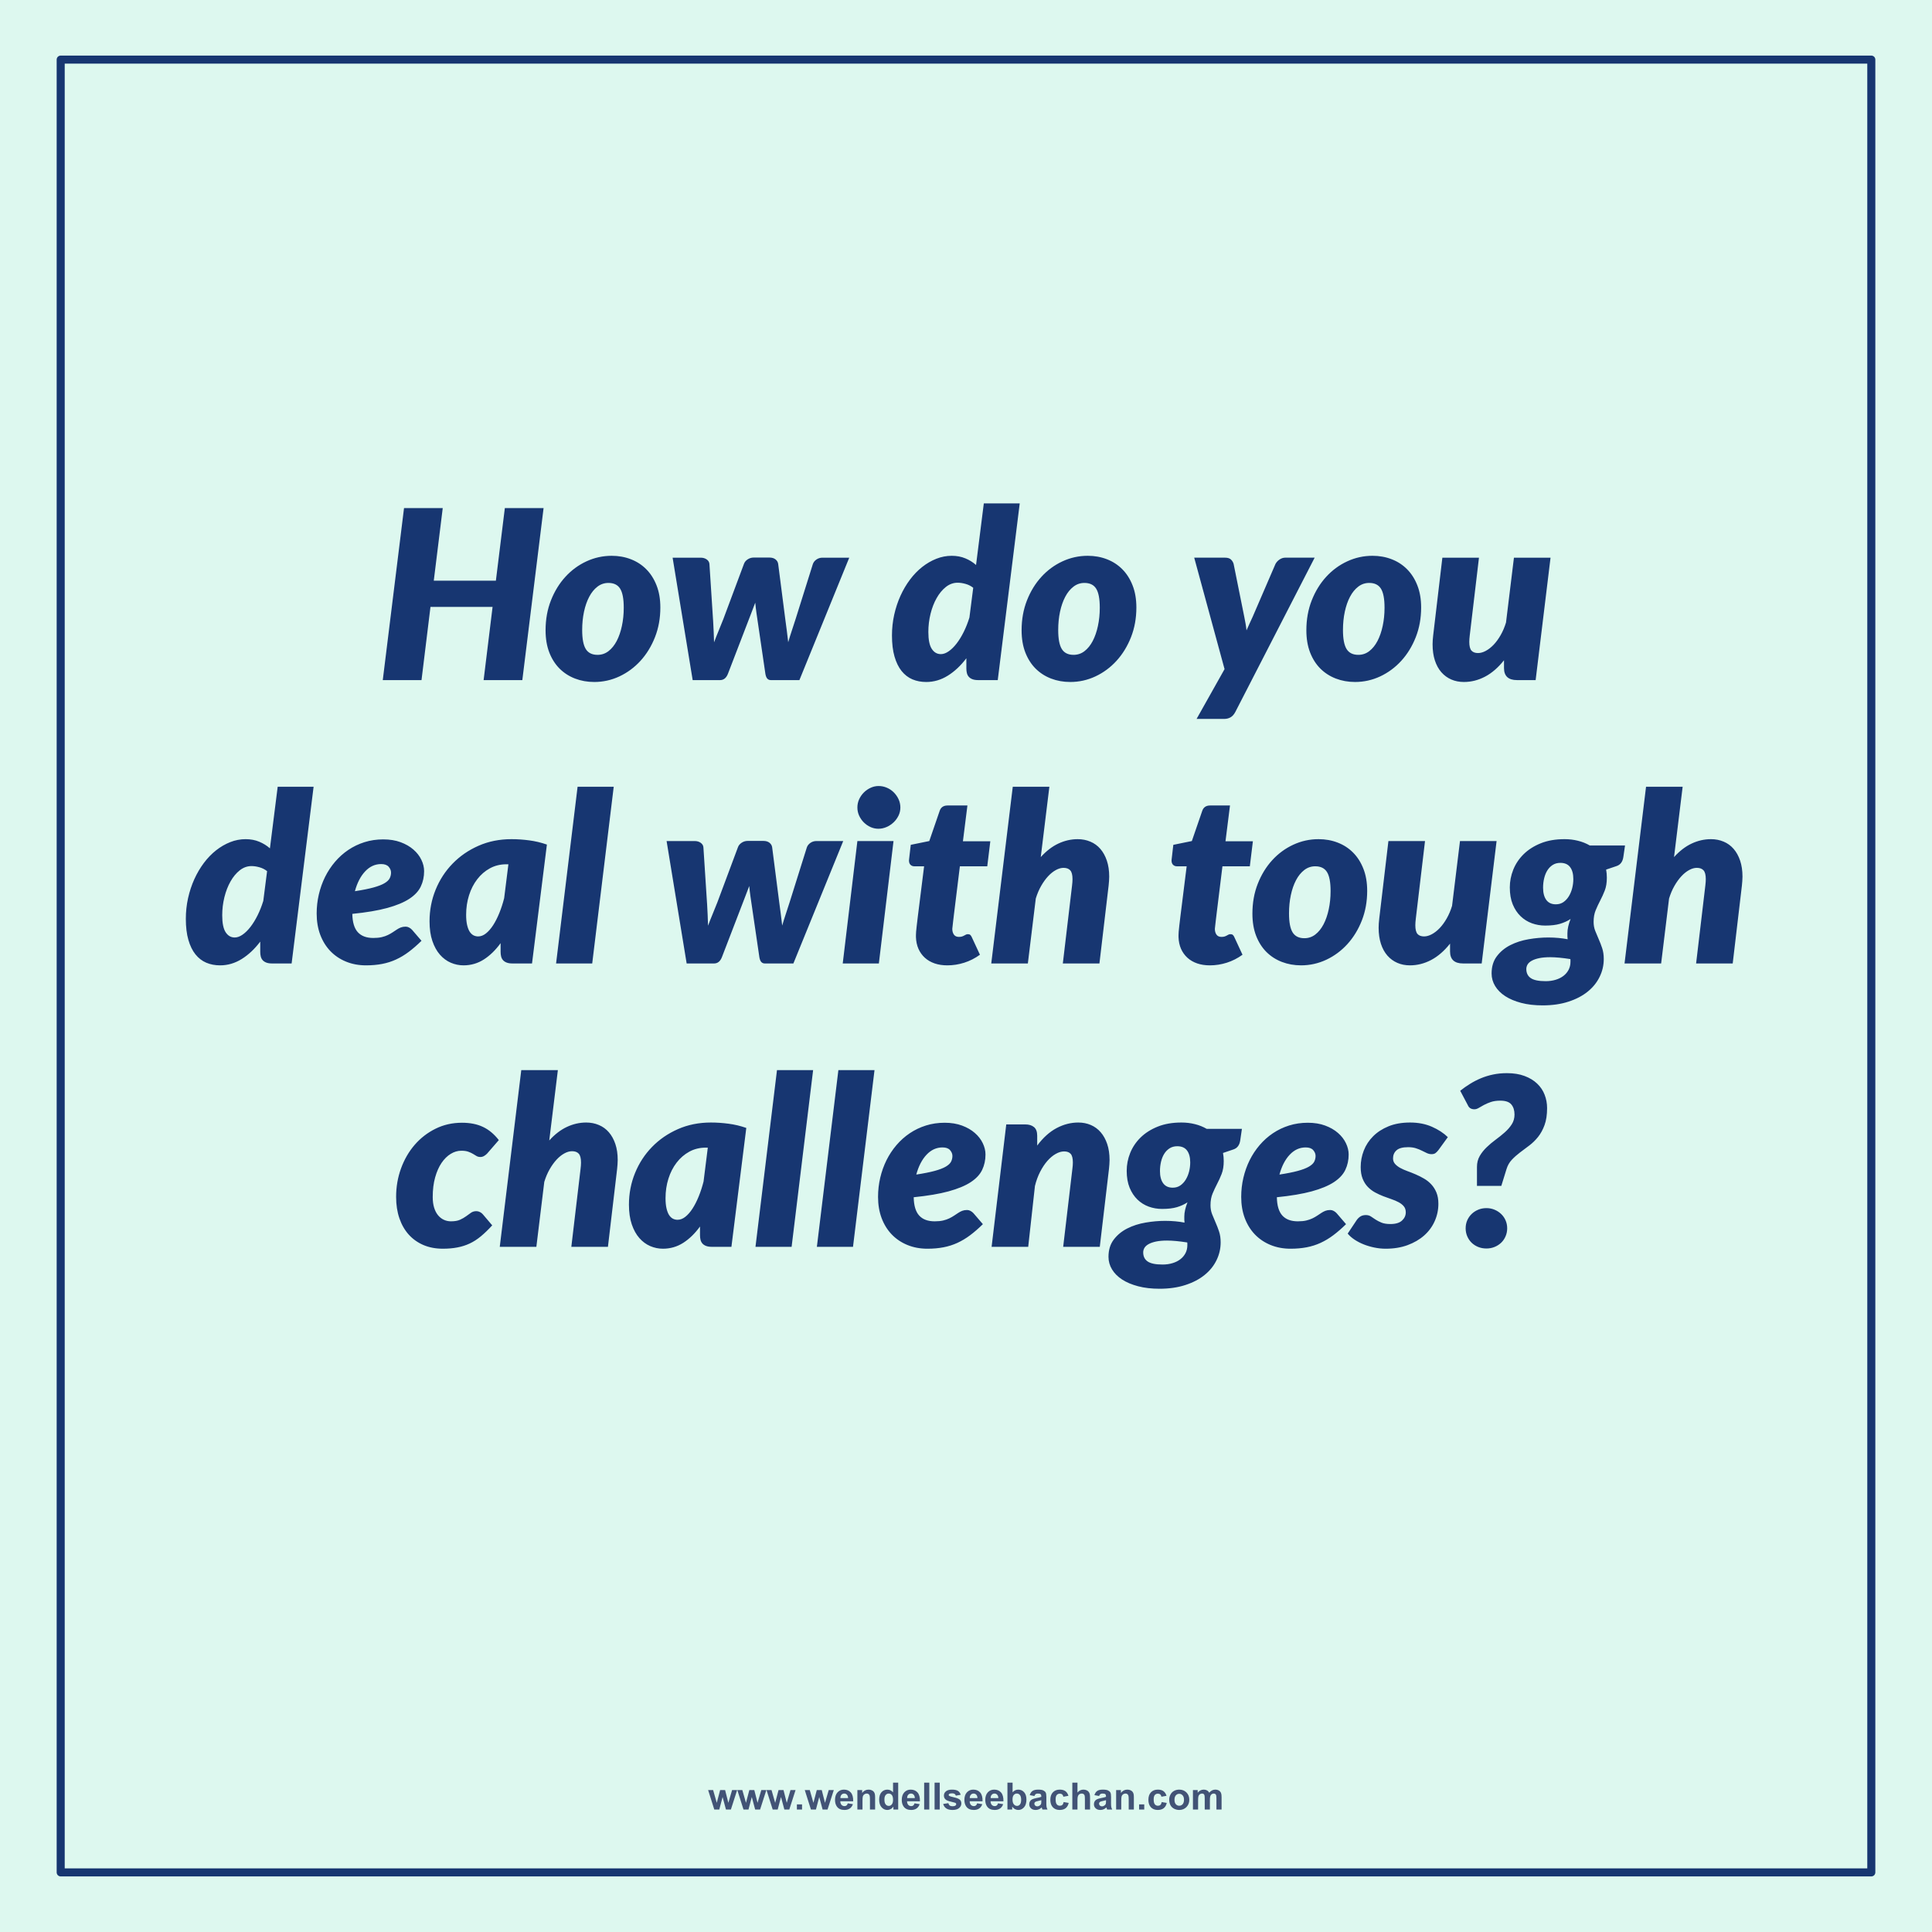
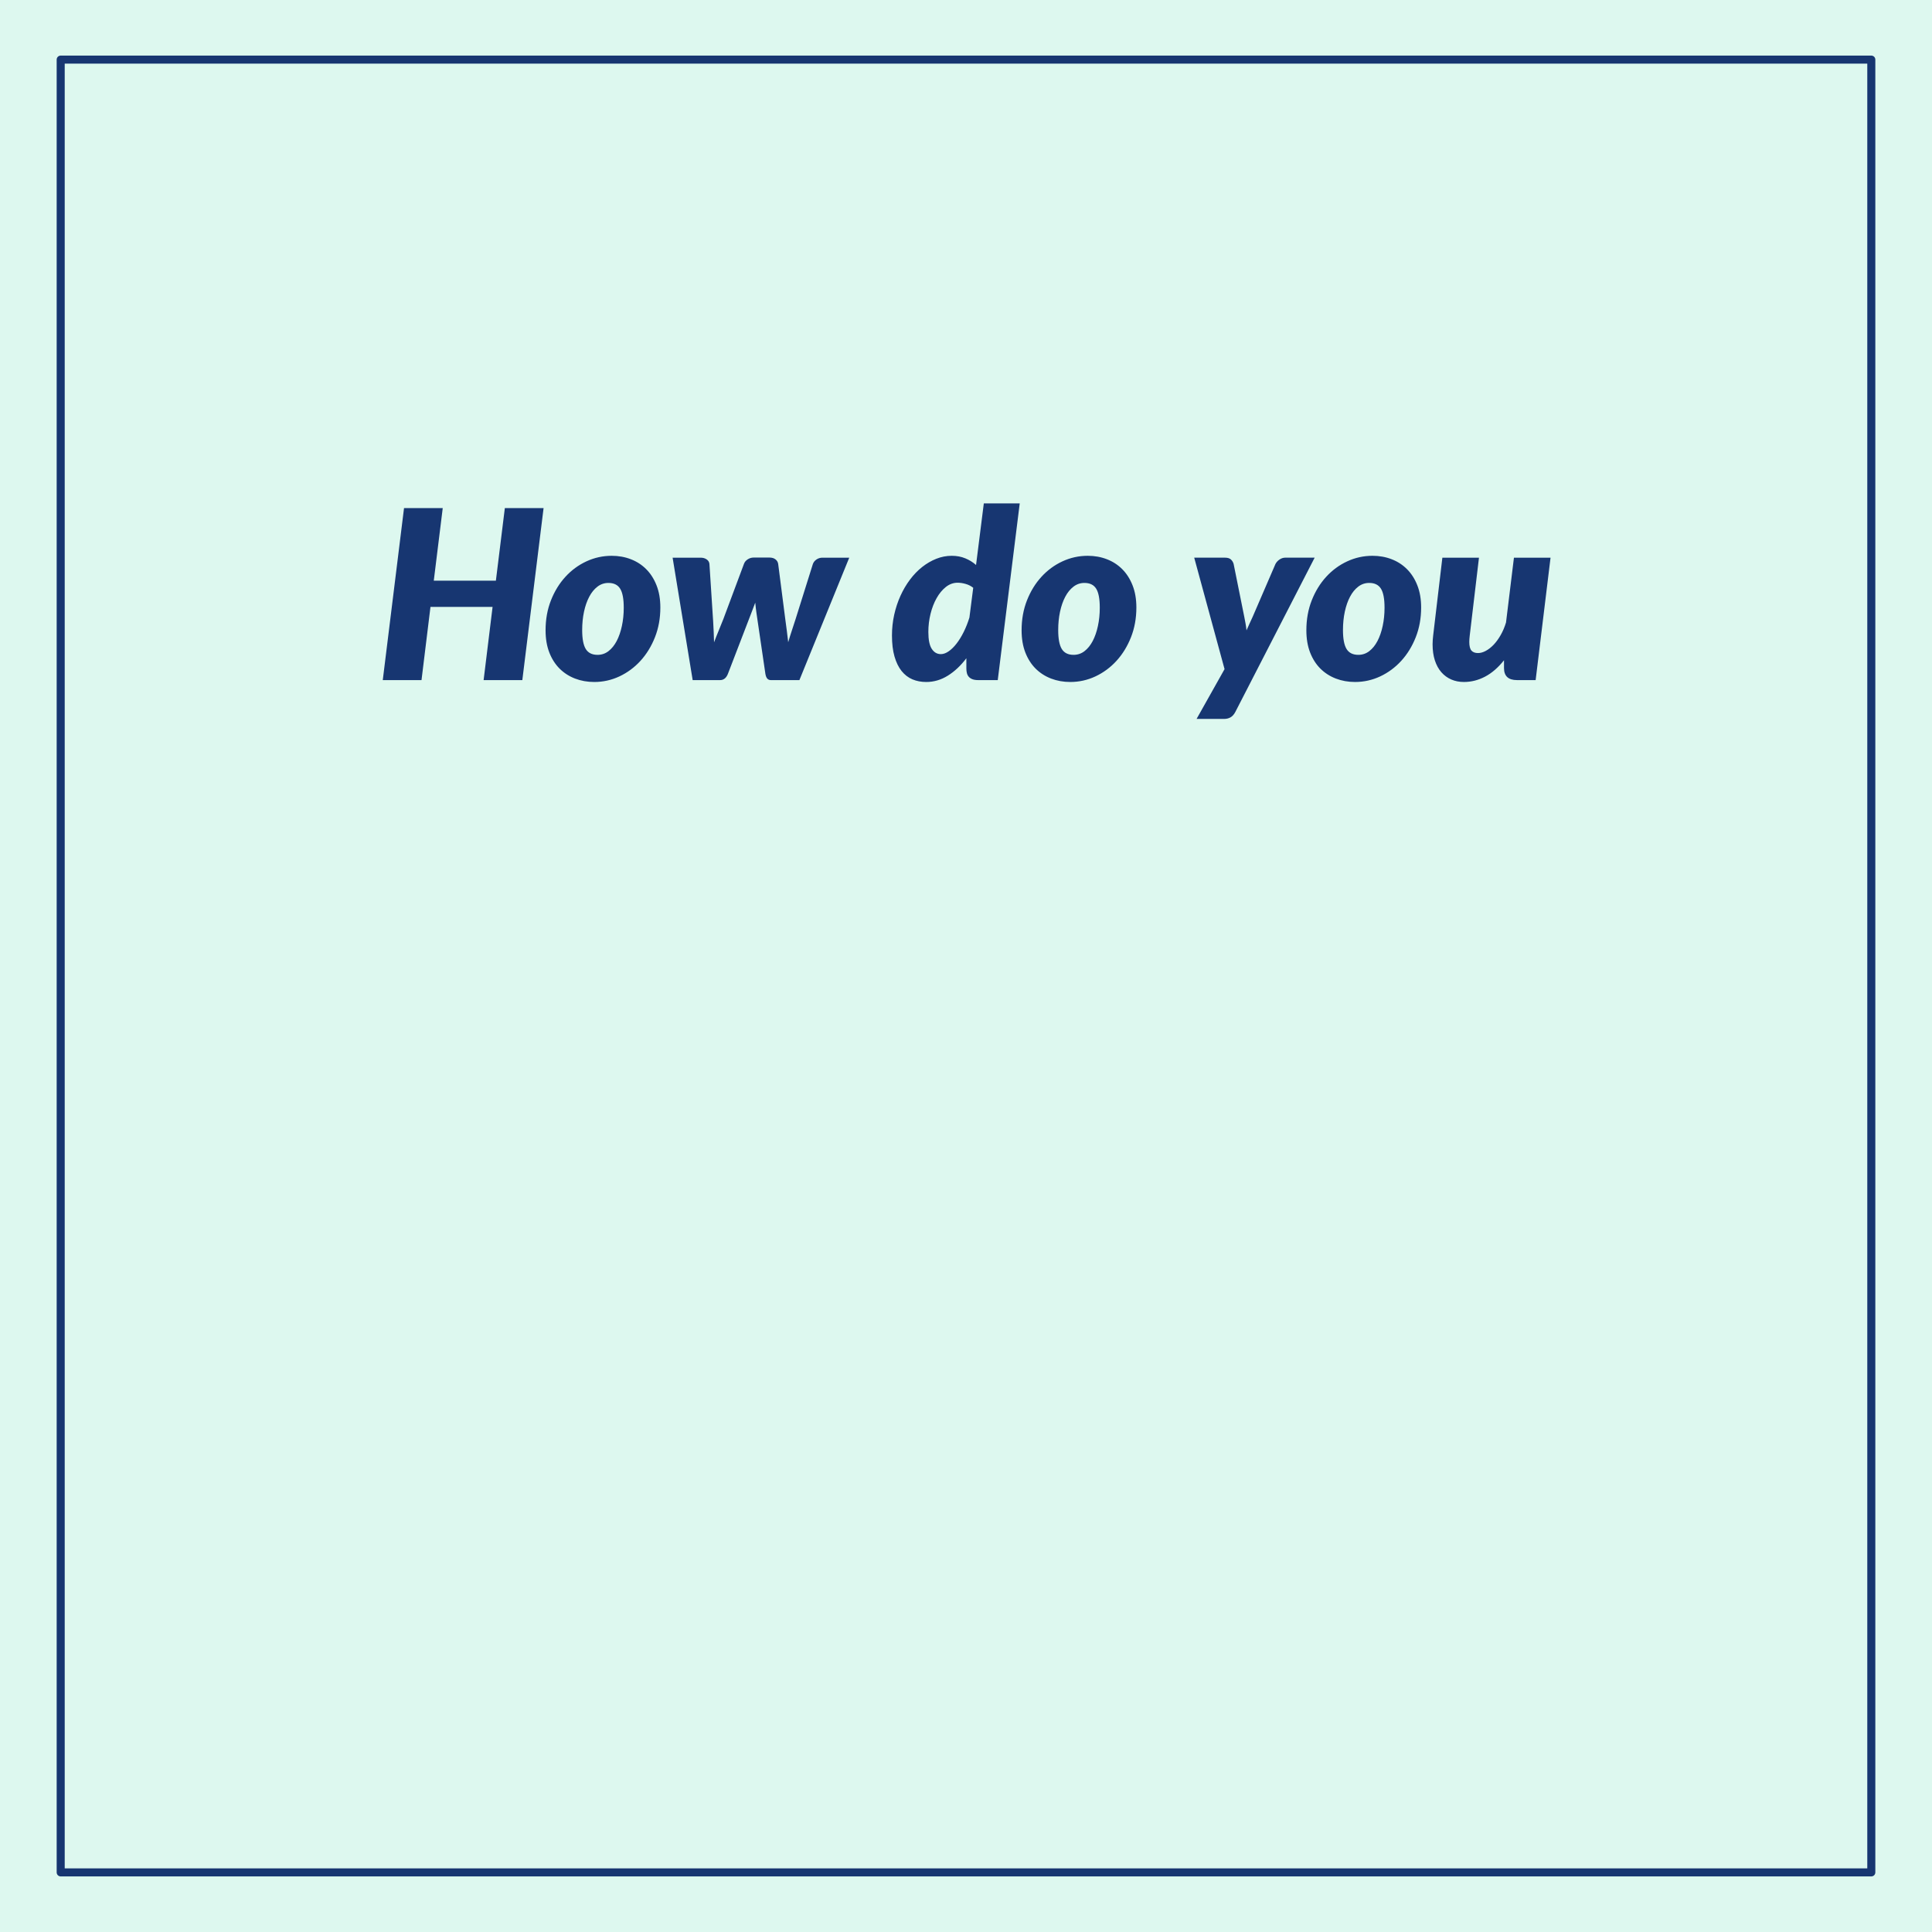
<svg xmlns="http://www.w3.org/2000/svg" version="1.1" viewBox="0.0 0.0 960.0 960.0" fill="none" stroke="none" stroke-linecap="square" stroke-miterlimit="10">
  <rect x="0.0" y="0.0" width="960.0" height="960.0" fill="#808080" stroke="none" />
  <clipPath id="g1c3573d2d4b_0_291.0">
    <path d="m0 0l960.0 0l0 960.0l-960.0 0l0 -960.0z" clip-rule="nonzero" />
  </clipPath>
  <g clip-path="url(#g1c3573d2d4b_0_291.0)">
    <path fill="#ddf8ef" d="m0 0l960.0 0l0 960.0l-960.0 0z" fill-rule="evenodd" />
    <path fill="#000000" fill-opacity="0.0" d="m30.157 930.378l899.685 0l0 -900.756l-899.685 0z" fill-rule="evenodd" />
    <path stroke="#173671" stroke-width="4.0" stroke-linejoin="round" stroke-linecap="butt" d="m30.157 930.378l899.685 0l0 -900.756l-899.685 0z" fill-rule="evenodd" />
    <path fill="#000000" fill-opacity="0.0" d="m77.717 116.126l804.567 0l0 727.748l-804.567 0z" fill-rule="evenodd" />
    <path fill="#173671" d="m259.54 337.94l-19.234 0l4.453 -36.375l-30.859 0l-4.453 36.375l-19.25 0l10.562 -85.469l19.234 0l-4.453 36.078l30.859 0l4.453 -36.078l19.25 0l-10.562 85.469zm37.364 -12.547q3.062 0 5.453 -1.844q2.406 -1.859 4.078 -5.047q1.672 -3.203 2.578 -7.453q0.922 -4.266 0.922 -9.078q0 -6.625 -1.797 -9.469q-1.781 -2.844 -5.828 -2.844q-3.047 0 -5.453 1.859q-2.406 1.844 -4.078 5.016q-1.672 3.156 -2.594 7.438q-0.906 4.281 -0.906 9.094q0 6.516 1.781 9.422q1.797 2.906 5.844 2.906zm-1.641 13.484q-5.094 0 -9.531 -1.703q-4.422 -1.703 -7.688 -4.953q-3.25 -3.25 -5.109 -8.031q-1.844 -4.781 -1.844 -11.0q0 -8.109 2.672 -14.875q2.672 -6.781 7.188 -11.703q4.516 -4.938 10.469 -7.688q5.953 -2.75 12.531 -2.75q5.109 0 9.5 1.703q4.406 1.688 7.656 4.953q3.25 3.25 5.125 8.031q1.891 4.781 1.891 11.0q0 7.984 -2.672 14.766q-2.672 6.766 -7.188 11.719q-4.516 4.953 -10.469 7.75q-5.953 2.781 -12.531 2.781zm38.956 -61.766l13.969 0q1.75 0 2.984 0.875q1.234 0.875 1.344 2.281l1.766 27.281q0 0.234 0.031 0.438q0.031 0.203 0.031 0.438q0.172 2.828 0.281 5.469q0.125 2.641 0.188 5.281q1.047 -2.828 2.25 -5.703q1.203 -2.875 2.391 -5.922l10.203 -27.328q0.469 -1.359 1.844 -2.266q1.375 -0.906 2.969 -0.906l7.859 0q1.875 0 3.016 0.906q1.141 0.906 1.328 2.266l3.516 27.328q0.406 3.0 0.781 5.875q0.391 2.875 0.688 5.688q0.812 -2.812 1.75 -5.625q0.938 -2.828 1.938 -5.938l8.562 -27.281q0.469 -1.344 1.781 -2.25q1.328 -0.906 2.922 -0.906l13.375 0l-24.766 60.828l-14.188 0q-1.062 0 -1.734 -0.703q-0.672 -0.703 -0.969 -2.344l-4.453 -30.328q-0.172 -1.297 -0.328 -2.547q-0.141 -1.266 -0.266 -2.562q-0.469 1.344 -1.0 2.641q-0.516 1.297 -0.984 2.578l-11.625 30.219q-1.234 3.047 -3.875 3.047l-13.609 0l-9.969 -60.828zm151.821 60.828q-1.703 0 -2.844 -0.438q-1.141 -0.438 -1.812 -1.203q-0.672 -0.766 -0.938 -1.812q-0.266 -1.062 -0.266 -2.297l0 -5.109q-4.172 5.516 -9.219 8.656q-5.047 3.141 -10.734 3.141q-3.75 0 -6.859 -1.312q-3.109 -1.328 -5.375 -4.141q-2.25 -2.812 -3.516 -7.188q-1.266 -4.375 -1.266 -10.469q0 -5.281 1.109 -10.297q1.125 -5.016 3.109 -9.406q2.0 -4.406 4.75 -8.078q2.766 -3.672 6.078 -6.281q3.328 -2.609 7.016 -4.062q3.703 -1.469 7.625 -1.469q3.75 0 6.766 1.266q3.031 1.25 5.328 3.297l3.859 -30.609l17.844 0l-10.922 87.812l-9.734 0zm-18.531 -12.906q1.875 0 3.891 -1.406q2.031 -1.406 3.938 -3.875q1.906 -2.469 3.547 -5.781q1.641 -3.312 2.812 -7.125l1.891 -14.781q-1.703 -1.344 -3.797 -1.922q-2.078 -0.594 -3.953 -0.594q-3.172 0 -5.844 2.109q-2.656 2.109 -4.594 5.547q-1.938 3.422 -3.031 7.828q-1.078 4.391 -1.078 8.969q0 5.812 1.703 8.422q1.703 2.609 4.516 2.609zm65.929 0.359q3.062 0 5.453 -1.844q2.406 -1.859 4.078 -5.047q1.672 -3.203 2.578 -7.453q0.922 -4.266 0.922 -9.078q0 -6.625 -1.797 -9.469q-1.781 -2.844 -5.828 -2.844q-3.047 0 -5.453 1.859q-2.406 1.844 -4.078 5.016q-1.672 3.156 -2.594 7.438q-0.906 4.281 -0.906 9.094q0 6.516 1.781 9.422q1.797 2.906 5.844 2.906zm-1.641 13.484q-5.094 0 -9.531 -1.703q-4.422 -1.703 -7.688 -4.953q-3.25 -3.25 -5.109 -8.031q-1.844 -4.781 -1.844 -11.0q0 -8.109 2.672 -14.875q2.672 -6.781 7.188 -11.703q4.516 -4.938 10.469 -7.688q5.953 -2.75 12.531 -2.75q5.109 0 9.5 1.703q4.406 1.688 7.656 4.953q3.25 3.25 5.125 8.031q1.891 4.781 1.891 11.0q0 7.984 -2.672 14.766q-2.672 6.766 -7.188 11.719q-4.516 4.953 -10.469 7.75q-5.953 2.781 -12.531 2.781zm82.022 14.906q-0.938 1.812 -2.328 2.625q-1.375 0.828 -3.312 0.828l-13.609 0l13.906 -24.75l-15.078 -55.375l15.375 0q1.938 0 2.906 0.938q0.969 0.938 1.312 2.219l5.281 26.234q0.359 1.688 0.641 3.359q0.297 1.672 0.469 3.375q0.703 -1.703 1.531 -3.422q0.828 -1.734 1.578 -3.438l11.266 -26.109q0.703 -1.344 2.047 -2.25q1.359 -0.906 2.766 -0.906l14.672 0l-39.422 76.672zm61.117 -28.391q3.062 0 5.453 -1.844q2.406 -1.859 4.078 -5.047q1.672 -3.203 2.578 -7.453q0.922 -4.266 0.922 -9.078q0 -6.625 -1.797 -9.469q-1.781 -2.844 -5.828 -2.844q-3.047 0 -5.453 1.859q-2.406 1.844 -4.078 5.016q-1.672 3.156 -2.594 7.438q-0.906 4.281 -0.906 9.094q0 6.516 1.781 9.422q1.797 2.906 5.844 2.906zm-1.641 13.484q-5.094 0 -9.531 -1.703q-4.422 -1.703 -7.688 -4.953q-3.25 -3.25 -5.109 -8.031q-1.844 -4.781 -1.844 -11.0q0 -8.109 2.672 -14.875q2.672 -6.781 7.188 -11.703q4.516 -4.938 10.469 -7.688q5.953 -2.75 12.531 -2.75q5.109 0 9.5 1.703q4.406 1.688 7.656 4.953q3.25 3.25 5.125 8.031q1.891 4.781 1.891 11.0q0 7.984 -2.672 14.766q-2.672 6.766 -7.188 11.719q-4.516 4.953 -10.469 7.75q-5.953 2.781 -12.531 2.781zm61.596 -61.766l-4.578 38.594q-0.109 0.938 -0.172 1.734q-0.062 0.781 -0.062 1.5q0 3.109 1.078 4.344q1.094 1.219 3.266 1.219q1.828 0 3.844 -1.078q2.031 -1.094 3.906 -3.047q1.875 -1.969 3.484 -4.781q1.625 -2.828 2.672 -6.281l3.938 -32.203l18.188 0l-7.406 60.828l-9.266 0q-6.453 0 -6.453 -5.984l0 -3.875q-4.391 5.516 -9.438 8.156q-5.047 2.641 -10.5 2.641q-3.406 0 -6.25 -1.234q-2.844 -1.234 -4.938 -3.609q-2.078 -2.375 -3.219 -5.859q-1.141 -3.5 -1.141 -8.016q0 -1.047 0.078 -2.156q0.094 -1.125 0.219 -2.297l4.562 -38.594l18.188 0z" fill-rule="nonzero" />
-     <path fill="#173671" d="m135.17 478.74q-1.703 0 -2.844 -0.438q-1.141 -0.438 -1.812 -1.203q-0.672 -0.766 -0.938 -1.812q-0.266 -1.062 -0.266 -2.297l0 -5.109q-4.172 5.516 -9.219 8.656q-5.047 3.141 -10.734 3.141q-3.75 0 -6.859 -1.312q-3.109 -1.328 -5.375 -4.141q-2.25 -2.812 -3.516 -7.188q-1.266 -4.375 -1.266 -10.469q0 -5.281 1.109 -10.297q1.125 -5.016 3.109 -9.406q2.0 -4.406 4.75 -8.078q2.766 -3.672 6.078 -6.281q3.328 -2.609 7.016 -4.062q3.703 -1.469 7.625 -1.469q3.75 0 6.766 1.266q3.031 1.25 5.328 3.297l3.859 -30.609l17.844 0l-10.922 87.812l-9.734 0zm-18.531 -12.906q1.875 0 3.891 -1.406q2.031 -1.406 3.938 -3.875q1.906 -2.469 3.547 -5.781q1.641 -3.312 2.812 -7.125l1.891 -14.781q-1.703 -1.344 -3.797 -1.922q-2.078 -0.594 -3.953 -0.594q-3.172 0 -5.844 2.109q-2.656 2.109 -4.594 5.547q-1.938 3.422 -3.031 7.828q-1.078 4.391 -1.078 8.969q0 5.812 1.703 8.422q1.703 2.609 4.516 2.609zm94.101 -32.969q0 4.172 -1.656 7.641q-1.641 3.453 -5.719 6.125q-4.078 2.656 -10.969 4.547q-6.891 1.875 -17.328 2.922q0.109 6.219 2.719 9.094q2.609 2.875 7.719 2.875q2.406 0 4.156 -0.406q1.766 -0.422 3.078 -1.062q1.328 -0.641 2.375 -1.344q1.062 -0.703 2.031 -1.344q0.969 -0.656 2.016 -1.062q1.062 -0.406 2.422 -0.406q0.875 0 1.688 0.438q0.828 0.438 1.484 1.141l4.688 5.453q-3.234 3.172 -6.312 5.484q-3.078 2.312 -6.344 3.812q-3.25 1.5 -6.922 2.203q-3.656 0.703 -8.0 0.703q-5.391 0 -9.906 -1.844q-4.516 -1.844 -7.781 -5.219q-3.25 -3.375 -5.047 -8.125q-1.781 -4.75 -1.781 -10.562q0 -4.875 1.078 -9.5q1.094 -4.641 3.109 -8.719q2.031 -4.078 4.953 -7.5q2.938 -3.438 6.609 -5.906q3.672 -2.469 8.031 -3.844q4.375 -1.375 9.297 -1.375q4.875 0 8.656 1.406q3.781 1.406 6.359 3.672q2.594 2.25 3.938 5.078q1.359 2.812 1.359 5.625zm-21.359 -3.516q-4.516 0 -7.922 3.609q-3.406 3.609 -5.109 9.875q5.703 -0.875 9.219 -1.844q3.516 -0.969 5.453 -2.109q1.938 -1.141 2.609 -2.453q0.672 -1.328 0.672 -2.859q0 -1.531 -1.172 -2.875q-1.172 -1.344 -3.75 -1.344zm74.974 49.391l-9.734 0q-1.703 0 -2.859 -0.438q-1.141 -0.438 -1.812 -1.203q-0.672 -0.766 -0.938 -1.812q-0.266 -1.062 -0.266 -2.297l0 -4.344q-3.75 5.172 -8.328 8.109q-4.578 2.922 -10.094 2.922q-3.281 0 -6.344 -1.312q-3.047 -1.328 -5.391 -4.0q-2.344 -2.672 -3.75 -6.797q-1.406 -4.141 -1.406 -9.766q0 -8.281 3.016 -15.703q3.031 -7.422 8.453 -12.984q5.422 -5.578 12.875 -8.859q7.453 -3.281 16.375 -3.281q4.328 0 8.781 0.594q4.469 0.578 8.812 2.094l-7.391 59.078zm-26.75 -13.438q1.984 0 3.859 -1.484q1.891 -1.5 3.562 -4.078q1.672 -2.594 3.078 -6.047q1.406 -3.469 2.406 -7.391l2.109 -16.844l-1.062 0q-4.453 0 -8.125 2.0q-3.656 2.0 -6.297 5.438q-2.641 3.422 -4.078 7.969q-1.438 4.547 -1.438 9.703q0 2.938 0.469 5.0q0.469 2.047 1.25 3.312q0.797 1.25 1.875 1.844q1.094 0.578 2.391 0.578zm38.707 13.438l10.688 -87.812l17.953 0l-10.688 87.812l-17.953 0zm54.915 -60.828l13.969 0q1.75 0 2.984 0.875q1.234 0.875 1.344 2.281l1.766 27.281q0 0.234 0.031 0.438q0.031 0.203 0.031 0.438q0.172 2.828 0.281 5.469q0.125 2.641 0.188 5.281q1.047 -2.828 2.25 -5.703q1.203 -2.875 2.391 -5.922l10.203 -27.328q0.469 -1.359 1.844 -2.266q1.375 -0.906 2.969 -0.906l7.859 0q1.875 0 3.016 0.906q1.141 0.906 1.328 2.266l3.516 27.328q0.406 3.0 0.781 5.875q0.391 2.875 0.688 5.688q0.812 -2.812 1.75 -5.625q0.938 -2.828 1.938 -5.938l8.562 -27.281q0.469 -1.344 1.781 -2.25q1.328 -0.906 2.922 -0.906l13.375 0l-24.766 60.828l-14.188 0q-1.062 0 -1.734 -0.703q-0.672 -0.703 -0.969 -2.344l-4.453 -30.328q-0.172 -1.297 -0.328 -2.547q-0.141 -1.266 -0.266 -2.562q-0.469 1.344 -1.0 2.641q-0.516 1.297 -0.984 2.578l-11.625 30.219q-1.234 3.047 -3.875 3.047l-13.609 0l-9.969 -60.828zm112.755 0l-7.281 60.828l-17.953 0l7.281 -60.828l17.953 0zm3.406 -16.672q0 2.172 -0.938 4.078q-0.938 1.906 -2.469 3.344q-1.531 1.438 -3.5 2.297q-1.953 0.844 -4.016 0.844q-2.047 0 -3.922 -0.844q-1.875 -0.859 -3.312 -2.297q-1.438 -1.438 -2.328 -3.344q-0.875 -1.906 -0.875 -4.078q0 -2.172 0.875 -4.094q0.891 -1.938 2.375 -3.406q1.5 -1.469 3.375 -2.312q1.875 -0.859 3.938 -0.859q2.109 0 4.047 0.828q1.938 0.812 3.422 2.281q1.5 1.469 2.406 3.406q0.922 1.938 0.922 4.156zm7.741 64.359q0 -0.406 0 -0.984q0 -0.594 0.078 -1.672q0.094 -1.094 0.297 -2.875q0.203 -1.797 0.562 -4.734l3.109 -24.875l-4.875 0q-1.109 0 -1.875 -0.734q-0.766 -0.734 -0.766 -2.203q0 -0.047 0.109 -1.016q0.125 -0.969 0.234 -2.047q0.125 -1.094 0.234 -2.031q0.125 -0.938 0.125 -1.062l0.188 -1.578l9.203 -1.875l5.109 -14.844q0.875 -2.828 3.984 -2.828l9.859 0l-2.234 17.781l13.609 0l-1.516 12.438l-13.609 0l-2.938 23.875q-0.297 2.406 -0.453 3.797q-0.141 1.375 -0.234 2.109q-0.078 0.719 -0.109 0.984q-0.031 0.266 -0.031 0.328q0 1.703 0.797 2.844q0.797 1.141 2.484 1.141q0.953 0 1.562 -0.203q0.609 -0.203 1.078 -0.469q0.469 -0.266 0.875 -0.469q0.422 -0.203 0.953 -0.203q0.812 0 1.219 0.391q0.422 0.375 0.766 1.188l4.0 8.625q-3.641 2.641 -7.812 3.969q-4.156 1.312 -8.375 1.312q-3.531 0 -6.344 -0.969q-2.812 -0.969 -4.844 -2.812q-2.016 -1.844 -3.172 -4.422q-1.141 -2.594 -1.25 -5.875zm37.419 13.141l10.688 -87.812l18.188 0l-4.281 34.953q4.156 -4.578 8.781 -6.734q4.641 -2.172 9.578 -2.172q3.391 0 6.297 1.234q2.906 1.219 4.953 3.594q2.062 2.375 3.234 5.844q1.172 3.453 1.172 7.969q0 1.062 -0.094 2.188q-0.078 1.109 -0.203 2.281l-4.562 38.656l-18.188 0l4.578 -38.656q0.109 -0.938 0.172 -1.734q0.062 -0.797 0.062 -1.5q0 -3.156 -1.125 -4.391q-1.109 -1.234 -3.344 -1.234q-1.812 0 -3.812 1.094q-1.984 1.078 -3.844 3.078q-1.844 1.984 -3.469 4.812q-1.609 2.812 -2.656 6.266l-3.938 32.266l-18.188 0zm93.05 -13.141q0 -0.406 0 -0.984q0 -0.594 0.078 -1.672q0.094 -1.094 0.297 -2.875q0.203 -1.797 0.562 -4.734l3.109 -24.875l-4.875 0q-1.109 0 -1.875 -0.734q-0.766 -0.734 -0.766 -2.203q0 -0.047 0.109 -1.016q0.125 -0.969 0.234 -2.047q0.125 -1.094 0.234 -2.031q0.125 -0.938 0.125 -1.062l0.188 -1.578l9.203 -1.875l5.109 -14.844q0.875 -2.828 3.984 -2.828l9.859 0l-2.234 17.781l13.609 0l-1.516 12.438l-13.609 0l-2.938 23.875q-0.297 2.406 -0.453 3.797q-0.141 1.375 -0.234 2.109q-0.078 0.719 -0.109 0.984q-0.031 0.266 -0.031 0.328q0 1.703 0.797 2.844q0.797 1.141 2.484 1.141q0.953 0 1.562 -0.203q0.609 -0.203 1.078 -0.469q0.469 -0.266 0.875 -0.469q0.422 -0.203 0.953 -0.203q0.812 0 1.219 0.391q0.422 0.375 0.766 1.188l4.0 8.625q-3.641 2.641 -7.812 3.969q-4.156 1.312 -8.375 1.312q-3.531 0 -6.344 -0.969q-2.812 -0.969 -4.844 -2.812q-2.016 -1.844 -3.172 -4.422q-1.141 -2.594 -1.25 -5.875zm62.528 0.594q3.062 0 5.453 -1.844q2.406 -1.859 4.078 -5.047q1.672 -3.203 2.578 -7.453q0.922 -4.266 0.922 -9.078q0 -6.625 -1.797 -9.469q-1.781 -2.844 -5.828 -2.844q-3.047 0 -5.453 1.859q-2.406 1.844 -4.078 5.016q-1.672 3.156 -2.594 7.438q-0.906 4.281 -0.906 9.094q0 6.516 1.781 9.422q1.797 2.906 5.844 2.906zm-1.641 13.484q-5.094 0 -9.531 -1.703q-4.422 -1.703 -7.688 -4.953q-3.25 -3.25 -5.109 -8.031q-1.844 -4.781 -1.844 -11.0q0 -8.109 2.672 -14.875q2.672 -6.781 7.188 -11.703q4.516 -4.938 10.469 -7.688q5.953 -2.75 12.531 -2.75q5.109 0 9.5 1.703q4.406 1.688 7.656 4.953q3.25 3.25 5.125 8.031q1.891 4.781 1.891 11.0q0 7.984 -2.672 14.766q-2.672 6.766 -7.188 11.719q-4.516 4.953 -10.469 7.75q-5.953 2.781 -12.531 2.781zm61.596 -61.766l-4.578 38.594q-0.109 0.938 -0.172 1.734q-0.062 0.781 -0.062 1.5q0 3.109 1.078 4.344q1.094 1.219 3.266 1.219q1.828 0 3.844 -1.078q2.031 -1.094 3.906 -3.047q1.875 -1.969 3.484 -4.781q1.625 -2.828 2.672 -6.281l3.938 -32.203l18.188 0l-7.406 60.828l-9.266 0q-6.453 0 -6.453 -5.984l0 -3.875q-4.391 5.516 -9.438 8.156q-5.047 2.641 -10.5 2.641q-3.406 0 -6.25 -1.234q-2.844 -1.234 -4.938 -3.609q-2.078 -2.375 -3.219 -5.859q-1.141 -3.5 -1.141 -8.016q0 -1.047 0.078 -2.156q0.094 -1.125 0.219 -2.297l4.562 -38.594l18.188 0zm90.351 18.172q0 3.766 -1.031 6.406q-1.031 2.641 -2.266 4.984q-1.219 2.344 -2.25 4.812q-1.031 2.453 -1.031 5.797q0 2.406 0.797 4.438q0.797 2.016 1.734 4.141q0.938 2.109 1.719 4.453q0.797 2.344 0.797 5.391q0 4.703 -2.062 8.891q-2.047 4.203 -5.922 7.328q-3.859 3.141 -9.531 4.984q-5.656 1.859 -12.875 1.859q-5.922 0 -10.625 -1.234q-4.688 -1.234 -7.938 -3.344q-3.25 -2.109 -5.016 -5.016q-1.766 -2.906 -1.766 -6.25q0 -5.156 2.625 -8.594q2.609 -3.438 6.703 -5.516q4.109 -2.078 9.094 -2.922q4.984 -0.859 9.75 -0.859q2.688 0 5.125 0.234q2.438 0.234 4.484 0.641q-0.109 -0.703 -0.109 -1.438q0 -0.734 0 -1.547q0 -3.109 1.578 -7.094q-2.281 1.516 -5.25 2.406q-2.953 0.875 -7.359 0.875q-3.469 0 -6.641 -1.141q-3.156 -1.156 -5.594 -3.5q-2.438 -2.344 -3.906 -5.891q-1.453 -3.547 -1.453 -8.422q0 -4.516 1.719 -8.828q1.734 -4.312 5.156 -7.688q3.438 -3.375 8.516 -5.422q5.078 -2.047 11.828 -2.047q3.453 0 6.641 0.797q3.203 0.781 5.906 2.359l17.484 0l-0.828 5.688q-0.516 3.578 -3.391 4.531l-5.172 1.75q0.359 1.938 0.359 3.984zm-25.344 13.266q2.172 0 3.781 -1.109q1.609 -1.125 2.688 -2.906q1.094 -1.797 1.656 -4.016q0.562 -2.234 0.562 -4.516q0 -3.828 -1.594 -5.938q-1.578 -2.109 -4.859 -2.109q-2.172 0 -3.797 1.031q-1.609 1.031 -2.672 2.734q-1.047 1.688 -1.578 3.922q-0.531 2.234 -0.531 4.641q0 3.859 1.578 6.062q1.594 2.203 4.766 2.203zm7.266 28.562q0 -0.344 0 -0.688q0 -0.359 -0.047 -0.656q-3.0 -0.469 -5.5 -0.703q-2.484 -0.234 -4.531 -0.234q-3.172 0 -5.438 0.469q-2.25 0.469 -3.688 1.266q-1.438 0.781 -2.094 1.859q-0.641 1.094 -0.641 2.266q0 3.0 2.203 4.516q2.203 1.531 7.422 1.531q2.703 0 4.984 -0.703q2.297 -0.703 3.906 -1.969q1.609 -1.25 2.516 -3.016q0.906 -1.766 0.906 -3.938zm26.868 0.828l10.688 -87.812l18.188 0l-4.281 34.953q4.156 -4.578 8.781 -6.734q4.641 -2.172 9.578 -2.172q3.391 0 6.297 1.234q2.906 1.219 4.953 3.594q2.062 2.375 3.234 5.844q1.172 3.453 1.172 7.969q0 1.062 -0.094 2.188q-0.078 1.109 -0.203 2.281l-4.562 38.656l-18.188 0l4.578 -38.656q0.109 -0.938 0.172 -1.734q0.062 -0.797 0.062 -1.5q0 -3.156 -1.125 -4.391q-1.109 -1.234 -3.344 -1.234q-1.812 0 -3.812 1.094q-1.984 1.078 -3.844 3.078q-1.844 1.984 -3.469 4.812q-1.609 2.812 -2.656 6.266l-3.938 32.266l-18.188 0z" fill-rule="nonzero" />
-     <path fill="#173671" d="m244.58 608.868q-2.938 3.219 -5.641 5.453q-2.688 2.234 -5.562 3.578q-2.875 1.344 -6.141 1.953q-3.25 0.625 -7.172 0.625q-5.344 0 -9.625 -1.812q-4.281 -1.828 -7.312 -5.172q-3.016 -3.344 -4.656 -8.094q-1.641 -4.75 -1.641 -10.672q0 -7.453 2.438 -14.141q2.438 -6.688 6.797 -11.734q4.375 -5.047 10.359 -8.0q5.984 -2.969 13.141 -2.969q6.094 0 10.469 2.094q4.375 2.078 7.828 6.531l-5.859 6.75q-0.641 0.641 -1.469 1.141q-0.828 0.5 -1.812 0.5q-1.172 0 -1.969 -0.5q-0.797 -0.5 -1.734 -1.047q-0.938 -0.562 -2.297 -1.062q-1.344 -0.5 -3.516 -0.5q-2.688 0 -5.25 1.562q-2.547 1.547 -4.547 4.484q-1.984 2.922 -3.188 7.203q-1.203 4.281 -1.203 9.75q0 3.047 0.703 5.312q0.703 2.25 1.938 3.75q1.234 1.484 2.875 2.25q1.641 0.766 3.516 0.766q2.812 0 4.547 -0.781q1.734 -0.797 3.016 -1.734q1.297 -0.938 2.406 -1.734q1.125 -0.797 2.703 -0.797q0.875 0 1.719 0.422q0.859 0.406 1.453 1.109l4.688 5.516l0 0zm3.749 10.672l10.687 -87.812l18.188 0l-4.281 34.953q4.156 -4.578 8.781 -6.734q4.641 -2.172 9.578 -2.172q3.391 0 6.297 1.234q2.906 1.219 4.953 3.594q2.062 2.375 3.234 5.844q1.172 3.453 1.172 7.969q0 1.062 -0.094 2.188q-0.078 1.109 -0.203 2.281l-4.562 38.656l-18.188 0l4.578 -38.656q0.109 -0.938 0.172 -1.734q0.062 -0.797 0.062 -1.5q0 -3.156 -1.125 -4.391q-1.109 -1.234 -3.344 -1.234q-1.812 0 -3.812 1.094q-1.984 1.078 -3.844 3.078q-1.844 1.984 -3.469 4.812q-1.609 2.812 -2.656 6.266l-3.938 32.266l-18.187 0zm115.109 0l-9.734 0q-1.703 0 -2.859 -0.438q-1.141 -0.438 -1.812 -1.203q-0.672 -0.766 -0.938 -1.812q-0.266 -1.062 -0.266 -2.297l0 -4.344q-3.75 5.172 -8.328 8.109q-4.578 2.922 -10.094 2.922q-3.281 0 -6.344 -1.312q-3.047 -1.328 -5.391 -4.0q-2.344 -2.672 -3.75 -6.797q-1.406 -4.141 -1.406 -9.766q0 -8.281 3.016 -15.703q3.031 -7.422 8.453 -12.984q5.422 -5.578 12.875 -8.859q7.453 -3.281 16.375 -3.281q4.328 0 8.781 0.594q4.469 0.578 8.812 2.094l-7.391 59.078zm-26.75 -13.438q1.984 0 3.859 -1.484q1.891 -1.5 3.562 -4.078q1.672 -2.594 3.078 -6.047q1.406 -3.469 2.406 -7.391l2.109 -16.844l-1.062 0q-4.453 0 -8.125 2.0q-3.656 2.0 -6.297 5.438q-2.641 3.422 -4.078 7.969q-1.438 4.547 -1.438 9.703q0 2.938 0.469 5.0q0.469 2.047 1.25 3.312q0.797 1.25 1.875 1.844q1.094 0.578 2.391 0.578zm38.707 13.438l10.688 -87.812l17.953 0l-10.688 87.812l-17.953 0zm30.505 0l10.688 -87.812l17.953 0l-10.688 87.812l-17.953 0zm83.787 -45.875q0 4.172 -1.656 7.641q-1.641 3.453 -5.719 6.125q-4.078 2.656 -10.969 4.547q-6.891 1.875 -17.328 2.922q0.109 6.219 2.719 9.094q2.609 2.875 7.719 2.875q2.406 0 4.156 -0.406q1.766 -0.422 3.078 -1.062q1.328 -0.641 2.375 -1.344q1.062 -0.703 2.031 -1.344q0.969 -0.656 2.016 -1.062q1.062 -0.406 2.422 -0.406q0.875 0 1.688 0.438q0.828 0.438 1.484 1.141l4.688 5.453q-3.234 3.172 -6.312 5.484q-3.078 2.312 -6.344 3.812q-3.25 1.5 -6.922 2.203q-3.656 0.703 -8.0 0.703q-5.391 0 -9.906 -1.844q-4.516 -1.844 -7.781 -5.219q-3.25 -3.375 -5.047 -8.125q-1.781 -4.75 -1.781 -10.562q0 -4.875 1.078 -9.5q1.094 -4.641 3.109 -8.719q2.031 -4.078 4.953 -7.5q2.938 -3.438 6.609 -5.906q3.672 -2.469 8.031 -3.844q4.375 -1.375 9.297 -1.375q4.875 0 8.656 1.406q3.781 1.406 6.359 3.672q2.594 2.25 3.938 5.078q1.359 2.812 1.359 5.625zm-21.359 -3.516q-4.516 0 -7.922 3.609q-3.406 3.609 -5.109 9.875q5.703 -0.875 9.219 -1.844q3.516 -0.969 5.453 -2.109q1.938 -1.141 2.609 -2.453q0.672 -1.328 0.672 -2.859q0 -1.531 -1.172 -2.875q-1.172 -1.344 -3.75 -1.344zm59.959 49.391l4.562 -38.656q0.125 -0.938 0.188 -1.734q0.062 -0.797 0.062 -1.5q0 -3.109 -1.094 -4.312q-1.078 -1.203 -3.25 -1.203q-2.0 0 -4.172 1.234q-2.172 1.234 -4.141 3.469q-1.953 2.219 -3.609 5.422q-1.641 3.203 -2.578 7.062l-3.344 30.219l-18.188 0l7.281 -60.828l9.391 0q2.812 0 4.391 1.328q1.594 1.312 1.594 4.297l0 4.875q4.391 -5.875 9.609 -8.656q5.234 -2.781 10.797 -2.781q3.406 0 6.25 1.234q2.844 1.219 4.891 3.594q2.062 2.375 3.234 5.844q1.172 3.453 1.172 7.969q0 1.062 -0.094 2.188q-0.078 1.109 -0.203 2.281l-4.562 38.656l-18.188 0zm79.781 -42.656q0 3.766 -1.031 6.406q-1.031 2.641 -2.266 4.984q-1.219 2.344 -2.25 4.812q-1.031 2.453 -1.031 5.797q0 2.406 0.797 4.438q0.797 2.016 1.734 4.141q0.938 2.109 1.719 4.453q0.797 2.344 0.797 5.391q0 4.703 -2.062 8.891q-2.047 4.203 -5.922 7.328q-3.859 3.141 -9.531 4.984q-5.656 1.859 -12.875 1.859q-5.922 0 -10.625 -1.234q-4.688 -1.234 -7.938 -3.344q-3.25 -2.109 -5.016 -5.016q-1.766 -2.906 -1.766 -6.25q0 -5.156 2.625 -8.594q2.609 -3.438 6.703 -5.516q4.109 -2.078 9.094 -2.922q4.984 -0.859 9.75 -0.859q2.688 0 5.125 0.234q2.438 0.234 4.484 0.641q-0.109 -0.703 -0.109 -1.438q0 -0.734 0 -1.547q0 -3.109 1.578 -7.094q-2.281 1.516 -5.25 2.406q-2.953 0.875 -7.359 0.875q-3.469 0 -6.641 -1.141q-3.156 -1.156 -5.594 -3.5q-2.438 -2.344 -3.906 -5.891q-1.453 -3.547 -1.453 -8.422q0 -4.516 1.719 -8.828q1.734 -4.312 5.156 -7.688q3.438 -3.375 8.516 -5.422q5.078 -2.047 11.828 -2.047q3.453 0 6.641 0.797q3.203 0.781 5.906 2.359l17.484 0l-0.828 5.688q-0.516 3.578 -3.391 4.531l-5.172 1.75q0.359 1.938 0.359 3.984zm-25.344 13.266q2.172 0 3.781 -1.109q1.609 -1.125 2.688 -2.906q1.094 -1.797 1.656 -4.016q0.562 -2.234 0.562 -4.516q0 -3.828 -1.594 -5.938q-1.578 -2.109 -4.859 -2.109q-2.172 0 -3.797 1.031q-1.609 1.031 -2.672 2.734q-1.047 1.688 -1.578 3.922q-0.531 2.234 -0.531 4.641q0 3.859 1.578 6.062q1.594 2.203 4.766 2.203zm7.266 28.562q0 -0.344 0 -0.688q0 -0.359 -0.047 -0.656q-3.0 -0.469 -5.5 -0.703q-2.484 -0.234 -4.531 -0.234q-3.172 0 -5.438 0.469q-2.25 0.469 -3.688 1.266q-1.438 0.781 -2.094 1.859q-0.641 1.094 -0.641 2.266q0 3.0 2.203 4.516q2.203 1.531 7.422 1.531q2.703 0 4.984 -0.703q2.297 -0.703 3.906 -1.969q1.609 -1.25 2.516 -3.016q0.906 -1.766 0.906 -3.938zm80.149 -45.047q0 4.172 -1.656 7.641q-1.641 3.453 -5.719 6.125q-4.078 2.656 -10.969 4.547q-6.891 1.875 -17.328 2.922q0.109 6.219 2.719 9.094q2.609 2.875 7.719 2.875q2.406 0 4.156 -0.406q1.766 -0.422 3.078 -1.062q1.328 -0.641 2.375 -1.344q1.062 -0.703 2.031 -1.344q0.969 -0.656 2.016 -1.062q1.062 -0.406 2.422 -0.406q0.875 0 1.688 0.438q0.828 0.438 1.484 1.141l4.688 5.453q-3.234 3.172 -6.312 5.484q-3.078 2.312 -6.344 3.812q-3.25 1.5 -6.922 2.203q-3.656 0.703 -8.0 0.703q-5.391 0 -9.906 -1.844q-4.516 -1.844 -7.781 -5.219q-3.25 -3.375 -5.047 -8.125q-1.781 -4.75 -1.781 -10.562q0 -4.875 1.078 -9.5q1.094 -4.641 3.109 -8.719q2.031 -4.078 4.953 -7.5q2.938 -3.438 6.609 -5.906q3.672 -2.469 8.031 -3.844q4.375 -1.375 9.297 -1.375q4.875 0 8.656 1.406q3.781 1.406 6.359 3.672q2.594 2.25 3.938 5.078q1.359 2.812 1.359 5.625zm-21.359 -3.516q-4.516 0 -7.922 3.609q-3.406 3.609 -5.109 9.875q5.703 -0.875 9.219 -1.844q3.516 -0.969 5.453 -2.109q1.938 -1.141 2.609 -2.453q0.672 -1.328 0.672 -2.859q0 -1.531 -1.172 -2.875q-1.172 -1.344 -3.75 -1.344zm65.943 1.344q-0.828 1.062 -1.531 1.531q-0.703 0.469 -1.875 0.469q-1.172 0 -2.328 -0.531q-1.141 -0.531 -2.469 -1.203q-1.312 -0.672 -2.984 -1.203q-1.672 -0.531 -3.844 -0.531q-4.047 0 -5.781 1.562q-1.719 1.547 -1.719 4.016q0 1.578 0.969 2.703q0.969 1.109 2.547 2.0q1.594 0.875 3.609 1.609q2.031 0.719 4.141 1.641q2.109 0.906 4.125 2.078q2.031 1.172 3.609 2.875q1.594 1.703 2.562 4.047q0.969 2.344 0.969 5.578q0 4.562 -1.828 8.641q-1.812 4.078 -5.219 7.109q-3.406 3.016 -8.25 4.812q-4.828 1.781 -10.875 1.781q-2.875 0 -5.688 -0.594q-2.812 -0.578 -5.312 -1.578q-2.484 -1.0 -4.547 -2.375q-2.047 -1.375 -3.344 -2.969l4.453 -6.688q0.828 -1.172 1.906 -1.844q1.094 -0.672 2.672 -0.672q1.469 0 2.516 0.703q1.062 0.703 2.297 1.531q1.234 0.812 2.938 1.516q1.703 0.703 4.453 0.703q3.875 0 5.75 -1.719q1.875 -1.734 1.875 -4.078q0 -1.828 -0.969 -3.0q-0.969 -1.172 -2.547 -2.016q-1.578 -0.859 -3.578 -1.531q-2.0 -0.672 -4.109 -1.484q-2.109 -0.828 -4.109 -1.906q-1.984 -1.094 -3.578 -2.734q-1.578 -1.641 -2.547 -4.047q-0.969 -2.406 -0.969 -5.812q0 -4.219 1.547 -8.203q1.562 -4.0 4.641 -7.078q3.078 -3.078 7.656 -4.953q4.578 -1.875 10.688 -1.875q6.094 0 10.875 2.109q4.781 2.109 7.891 5.156l-4.688 6.453zm10.845 -29.5q2.297 -1.828 4.844 -3.406q2.547 -1.594 5.422 -2.797q2.875 -1.203 6.094 -1.875q3.234 -0.672 6.875 -0.672q4.984 0 8.734 1.406q3.766 1.406 6.25 3.781q2.5 2.375 3.719 5.516q1.234 3.141 1.234 6.656q0 5.0 -1.266 8.438q-1.25 3.422 -3.219 5.891q-1.969 2.453 -4.344 4.25q-2.375 1.781 -4.641 3.484q-2.25 1.703 -4.078 3.641q-1.812 1.938 -2.625 4.641l-2.578 8.328l-12.094 0l0 -9.453q0 -3.047 1.375 -5.422q1.391 -2.375 3.469 -4.359q2.078 -2.0 4.484 -3.766q2.406 -1.766 4.484 -3.609q2.094 -1.844 3.469 -3.984q1.375 -2.141 1.375 -4.844q0 -3.172 -1.594 -5.047q-1.578 -1.875 -5.438 -1.875q-2.766 0 -4.734 0.672q-1.953 0.672 -3.422 1.469q-1.469 0.797 -2.594 1.469q-1.109 0.672 -2.156 0.672q-1.172 0 -2.0 -0.5q-0.828 -0.5 -1.297 -1.609l-3.75 -7.094zm2.703 68.344q0 -2.125 0.781 -3.938q0.797 -1.812 2.172 -3.156q1.391 -1.359 3.266 -2.141q1.875 -0.797 4.109 -0.797q2.172 0 4.047 0.797q1.875 0.781 3.281 2.141q1.406 1.344 2.188 3.156q0.797 1.812 0.797 3.938q0 2.109 -0.797 3.953q-0.781 1.844 -2.188 3.203q-1.406 1.344 -3.281 2.109q-1.875 0.766 -4.047 0.766q-2.234 0 -4.109 -0.766q-1.875 -0.766 -3.266 -2.109q-1.375 -1.359 -2.172 -3.203q-0.781 -1.844 -0.781 -3.953z" fill-rule="nonzero" />
    <path fill="#000000" fill-opacity="0.0" d="m303.307 875.399l353.386 0l0 34.047l-353.386 0z" fill-rule="evenodd" />
-     <path fill="#425376" d="m354.925 899.143l-3.062 -9.672l2.484 0l1.812 6.344l1.672 -6.344l2.469 0l1.609 6.344l1.859 -6.344l2.516 0l-3.109 9.672l-2.453 0l-1.672 -6.219l-1.641 6.219l-2.484 0zm14.511 0l-3.062 -9.672l2.484 0l1.812 6.344l1.672 -6.344l2.469 0l1.609 6.344l1.859 -6.344l2.516 0l-3.109 9.672l-2.453 0l-1.672 -6.219l-1.641 6.219l-2.484 0zm14.511 0l-3.062 -9.672l2.484 0l1.812 6.344l1.672 -6.344l2.469 0l1.609 6.344l1.859 -6.344l2.516 0l-3.109 9.672l-2.453 0l-1.672 -6.219l-1.641 6.219l-2.484 0zm12.022 0l0 -2.562l2.562 0l0 2.562l-2.562 0zm6.98 0l-3.062 -9.672l2.484 0l1.812 6.344l1.672 -6.344l2.469 0l1.609 6.344l1.859 -6.344l2.516 0l-3.109 9.672l-2.453 0l-1.672 -6.219l-1.641 6.219l-2.484 0zm18.308 -3.078l2.547 0.422q-0.484 1.406 -1.547 2.141q-1.062 0.734 -2.656 0.734q-2.516 0 -3.734 -1.656q-0.953 -1.312 -0.953 -3.328q0 -2.406 1.25 -3.766q1.266 -1.359 3.188 -1.359q2.156 0 3.406 1.422q1.25 1.422 1.188 4.375l-6.406 0q0.031 1.141 0.609 1.781q0.594 0.625 1.484 0.625q0.594 0 1.0 -0.328q0.422 -0.328 0.625 -1.062zm0.156 -2.594q-0.031 -1.109 -0.578 -1.688q-0.547 -0.578 -1.328 -0.578q-0.844 0 -1.391 0.609q-0.547 0.609 -0.531 1.656l3.828 0zm13.423 5.672l-2.562 0l0 -4.938q0 -1.562 -0.172 -2.016q-0.156 -0.469 -0.531 -0.719q-0.359 -0.266 -0.875 -0.266q-0.672 0 -1.203 0.375q-0.531 0.359 -0.734 0.969q-0.188 0.594 -0.188 2.219l0 4.375l-2.547 0l0 -9.672l2.375 0l0 1.422q1.266 -1.641 3.188 -1.641q0.844 0 1.547 0.312q0.703 0.297 1.062 0.781q0.359 0.469 0.5 1.078q0.141 0.594 0.141 1.703l0 6.016zm11.474 0l-2.391 0l0 -1.422q-0.594 0.828 -1.406 1.234q-0.797 0.406 -1.609 0.406q-1.672 0 -2.859 -1.344q-1.188 -1.344 -1.188 -3.75q0 -2.453 1.156 -3.734q1.156 -1.281 2.922 -1.281q1.625 0 2.812 1.344l0 -4.812l2.562 0l0 13.359zm-6.844 -5.047q0 1.547 0.438 2.234q0.609 1.016 1.719 1.016q0.891 0 1.5 -0.75q0.625 -0.766 0.625 -2.25q0 -1.672 -0.609 -2.406q-0.594 -0.734 -1.531 -0.734q-0.906 0 -1.531 0.734q-0.609 0.719 -0.609 2.156zm14.958 1.969l2.547 0.422q-0.484 1.406 -1.547 2.141q-1.062 0.734 -2.656 0.734q-2.516 0 -3.734 -1.656q-0.953 -1.312 -0.953 -3.328q0 -2.406 1.25 -3.766q1.266 -1.359 3.188 -1.359q2.156 0 3.406 1.422q1.25 1.422 1.188 4.375l-6.406 0q0.031 1.141 0.609 1.781q0.594 0.625 1.484 0.625q0.594 0 1.0 -0.328q0.422 -0.328 0.625 -1.062zm0.156 -2.594q-0.031 -1.109 -0.578 -1.688q-0.547 -0.578 -1.328 -0.578q-0.844 0 -1.391 0.609q-0.547 0.609 -0.531 1.656l3.828 0zm4.626 5.672l0 -13.359l2.562 0l0 13.359l-2.562 0zm5.183 0l0 -13.359l2.562 0l0 13.359l-2.562 0zm4.277 -2.766l2.562 -0.391q0.172 0.75 0.672 1.141q0.5 0.391 1.406 0.391q0.984 0 1.484 -0.375q0.344 -0.25 0.344 -0.672q0 -0.297 -0.188 -0.484q-0.188 -0.188 -0.859 -0.344q-3.094 -0.688 -3.922 -1.25q-1.141 -0.781 -1.141 -2.172q0 -1.266 0.984 -2.109q1.0 -0.859 3.078 -0.859q1.984 0 2.953 0.656q0.969 0.641 1.328 1.906l-2.406 0.438q-0.156 -0.562 -0.594 -0.859q-0.422 -0.297 -1.234 -0.297q-1.0 0 -1.438 0.281q-0.297 0.203 -0.297 0.516q0 0.266 0.25 0.469q0.344 0.25 2.391 0.719q2.047 0.453 2.859 1.141q0.797 0.672 0.797 1.891q0 1.344 -1.109 2.297q-1.109 0.953 -3.281 0.953q-1.984 0 -3.141 -0.797q-1.141 -0.812 -1.5 -2.188zm16.876 -0.312l2.547 0.422q-0.484 1.406 -1.547 2.141q-1.062 0.734 -2.656 0.734q-2.516 0 -3.734 -1.656q-0.953 -1.312 -0.953 -3.328q0 -2.406 1.25 -3.766q1.266 -1.359 3.188 -1.359q2.156 0 3.406 1.422q1.25 1.422 1.188 4.375l-6.406 0q0.031 1.141 0.609 1.781q0.594 0.625 1.484 0.625q0.594 0 1.0 -0.328q0.422 -0.328 0.625 -1.062zm0.156 -2.594q-0.031 -1.109 -0.578 -1.688q-0.547 -0.578 -1.328 -0.578q-0.844 0 -1.391 0.609q-0.547 0.609 -0.531 1.656l3.828 0zm10.219 2.594l2.547 0.422q-0.484 1.406 -1.547 2.141q-1.062 0.734 -2.656 0.734q-2.516 0 -3.734 -1.656q-0.953 -1.312 -0.953 -3.328q0 -2.406 1.25 -3.766q1.266 -1.359 3.188 -1.359q2.156 0 3.406 1.422q1.25 1.422 1.188 4.375l-6.406 0q0.031 1.141 0.609 1.781q0.594 0.625 1.484 0.625q0.594 0 1.0 -0.328q0.422 -0.328 0.625 -1.062zm0.156 -2.594q-0.031 -1.109 -0.578 -1.688q-0.547 -0.578 -1.328 -0.578q-0.844 0 -1.391 0.609q-0.547 0.609 -0.531 1.656l3.828 0zm4.516 5.672l0 -13.359l2.562 0l0 4.812q1.172 -1.344 2.797 -1.344q1.766 0 2.922 1.281q1.156 1.281 1.156 3.672q0 2.484 -1.188 3.828q-1.172 1.328 -2.859 1.328q-0.828 0 -1.641 -0.406q-0.797 -0.422 -1.375 -1.234l0 1.422l-2.375 0zm2.531 -5.047q0 1.5 0.484 2.219q0.656 1.031 1.766 1.031q0.844 0 1.438 -0.719q0.594 -0.734 0.594 -2.297q0 -1.656 -0.609 -2.391q-0.594 -0.734 -1.531 -0.734q-0.922 0 -1.531 0.719q-0.609 0.719 -0.609 2.172zm10.88 -1.672l-2.328 -0.422q0.406 -1.406 1.359 -2.078q0.953 -0.672 2.844 -0.672q1.703 0 2.547 0.406q0.844 0.406 1.172 1.031q0.344 0.625 0.344 2.281l-0.016 3.0q0 1.266 0.109 1.875q0.125 0.609 0.469 1.297l-2.531 0q-0.109 -0.25 -0.25 -0.75q-0.062 -0.234 -0.094 -0.312q-0.656 0.641 -1.406 0.969q-0.734 0.312 -1.594 0.312q-1.484 0 -2.344 -0.812q-0.859 -0.812 -0.859 -2.047q0 -0.828 0.391 -1.469q0.391 -0.641 1.094 -0.969q0.703 -0.344 2.031 -0.609q1.797 -0.328 2.484 -0.625l0 -0.25q0 -0.75 -0.359 -1.062q-0.359 -0.312 -1.375 -0.312q-0.688 0 -1.078 0.281q-0.375 0.266 -0.609 0.938zm3.422 2.078q-0.484 0.156 -1.562 0.391q-1.062 0.219 -1.391 0.438q-0.5 0.359 -0.5 0.906q0 0.531 0.406 0.938q0.406 0.391 1.016 0.391q0.703 0 1.328 -0.469q0.469 -0.344 0.609 -0.844q0.094 -0.328 0.094 -1.25l0 -0.5zm13.485 -2.172l-2.531 0.453q-0.125 -0.75 -0.578 -1.125q-0.453 -0.391 -1.172 -0.391q-0.953 0 -1.531 0.656q-0.562 0.656 -0.562 2.203q0 1.734 0.578 2.438q0.578 0.703 1.547 0.703q0.734 0 1.203 -0.406q0.469 -0.422 0.656 -1.422l2.516 0.422q-0.391 1.734 -1.516 2.625q-1.109 0.875 -2.969 0.875q-2.125 0 -3.391 -1.328q-1.25 -1.344 -1.25 -3.719q0 -2.391 1.266 -3.719q1.266 -1.344 3.422 -1.344q1.766 0 2.797 0.766q1.047 0.75 1.516 2.312zm4.485 -6.547l0 4.922q1.234 -1.453 2.953 -1.453q0.891 0 1.594 0.328q0.719 0.328 1.078 0.844q0.359 0.5 0.484 1.125q0.141 0.609 0.141 1.922l0 5.672l-2.562 0l0 -5.109q0 -1.516 -0.156 -1.922q-0.141 -0.422 -0.516 -0.656q-0.359 -0.25 -0.906 -0.25q-0.641 0 -1.141 0.312q-0.5 0.312 -0.734 0.938q-0.234 0.625 -0.234 1.844l0 4.844l-2.562 0l0 -13.359l2.562 0zm10.755 6.641l-2.328 -0.422q0.406 -1.406 1.359 -2.078q0.953 -0.672 2.844 -0.672q1.703 0 2.547 0.406q0.844 0.406 1.172 1.031q0.344 0.625 0.344 2.281l-0.016 3.0q0 1.266 0.109 1.875q0.125 0.609 0.469 1.297l-2.531 0q-0.109 -0.25 -0.25 -0.75q-0.062 -0.234 -0.094 -0.312q-0.656 0.641 -1.406 0.969q-0.734 0.312 -1.594 0.312q-1.484 0 -2.344 -0.812q-0.859 -0.812 -0.859 -2.047q0 -0.828 0.391 -1.469q0.391 -0.641 1.094 -0.969q0.703 -0.344 2.031 -0.609q1.797 -0.328 2.484 -0.625l0 -0.25q0 -0.75 -0.359 -1.062q-0.359 -0.312 -1.375 -0.312q-0.688 0 -1.078 0.281q-0.375 0.266 -0.609 0.938zm3.422 2.078q-0.484 0.156 -1.562 0.391q-1.062 0.219 -1.391 0.438q-0.5 0.359 -0.5 0.906q0 0.531 0.406 0.938q0.406 0.391 1.016 0.391q0.703 0 1.328 -0.469q0.469 -0.344 0.609 -0.844q0.094 -0.328 0.094 -1.25l0 -0.5zm13.844 4.641l-2.562 0l0 -4.938q0 -1.562 -0.172 -2.016q-0.156 -0.469 -0.531 -0.719q-0.359 -0.266 -0.875 -0.266q-0.672 0 -1.203 0.375q-0.531 0.359 -0.734 0.969q-0.188 0.594 -0.188 2.219l0 4.375l-2.547 0l0 -9.672l2.375 0l0 1.422q1.266 -1.641 3.188 -1.641q0.844 0 1.547 0.312q0.703 0.297 1.062 0.781q0.359 0.469 0.5 1.078q0.141 0.594 0.141 1.703l0 6.016zm2.599 0l0 -2.562l2.562 0l0 2.562l-2.562 0zm13.621 -6.812l-2.531 0.453q-0.125 -0.75 -0.578 -1.125q-0.453 -0.391 -1.172 -0.391q-0.953 0 -1.531 0.656q-0.562 0.656 -0.562 2.203q0 1.734 0.578 2.438q0.578 0.703 1.547 0.703q0.734 0 1.203 -0.406q0.469 -0.422 0.656 -1.422l2.516 0.422q-0.391 1.734 -1.516 2.625q-1.109 0.875 -2.969 0.875q-2.125 0 -3.391 -1.328q-1.25 -1.344 -1.25 -3.719q0 -2.391 1.266 -3.719q1.266 -1.344 3.422 -1.344q1.766 0 2.797 0.766q1.047 0.75 1.516 2.312zm1.344 1.844q0 -1.281 0.625 -2.469q0.625 -1.203 1.781 -1.828q1.156 -0.625 2.578 -0.625q2.188 0 3.594 1.422q1.406 1.422 1.406 3.609q0 2.188 -1.422 3.641q-1.422 1.438 -3.562 1.438q-1.328 0 -2.547 -0.594q-1.203 -0.609 -1.828 -1.766q-0.625 -1.172 -0.625 -2.828zm2.625 0.125q0 1.453 0.672 2.219q0.688 0.75 1.688 0.75q1.0 0 1.672 -0.75q0.688 -0.766 0.688 -2.234q0 -1.422 -0.688 -2.188q-0.672 -0.766 -1.672 -0.766q-1.0 0 -1.688 0.766q-0.672 0.766 -0.672 2.203zm9.162 -4.828l2.359 0l0 1.312q1.266 -1.531 3.016 -1.531q0.938 0 1.609 0.391q0.688 0.375 1.125 1.141q0.641 -0.766 1.375 -1.141q0.75 -0.391 1.578 -0.391q1.062 0 1.797 0.438q0.75 0.422 1.109 1.266q0.266 0.625 0.266 2.0l0 6.188l-2.562 0l0 -5.531q0 -1.438 -0.266 -1.859q-0.344 -0.547 -1.094 -0.547q-0.531 0 -1.016 0.328q-0.469 0.328 -0.672 0.969q-0.203 0.625 -0.203 2.0l0 4.641l-2.562 0l0 -5.297q0 -1.422 -0.141 -1.828q-0.141 -0.406 -0.422 -0.609q-0.281 -0.203 -0.781 -0.203q-0.594 0 -1.062 0.328q-0.469 0.312 -0.688 0.922q-0.203 0.594 -0.203 1.984l0 4.703l-2.562 0l0 -9.672z" fill-rule="nonzero" />
  </g>
</svg>